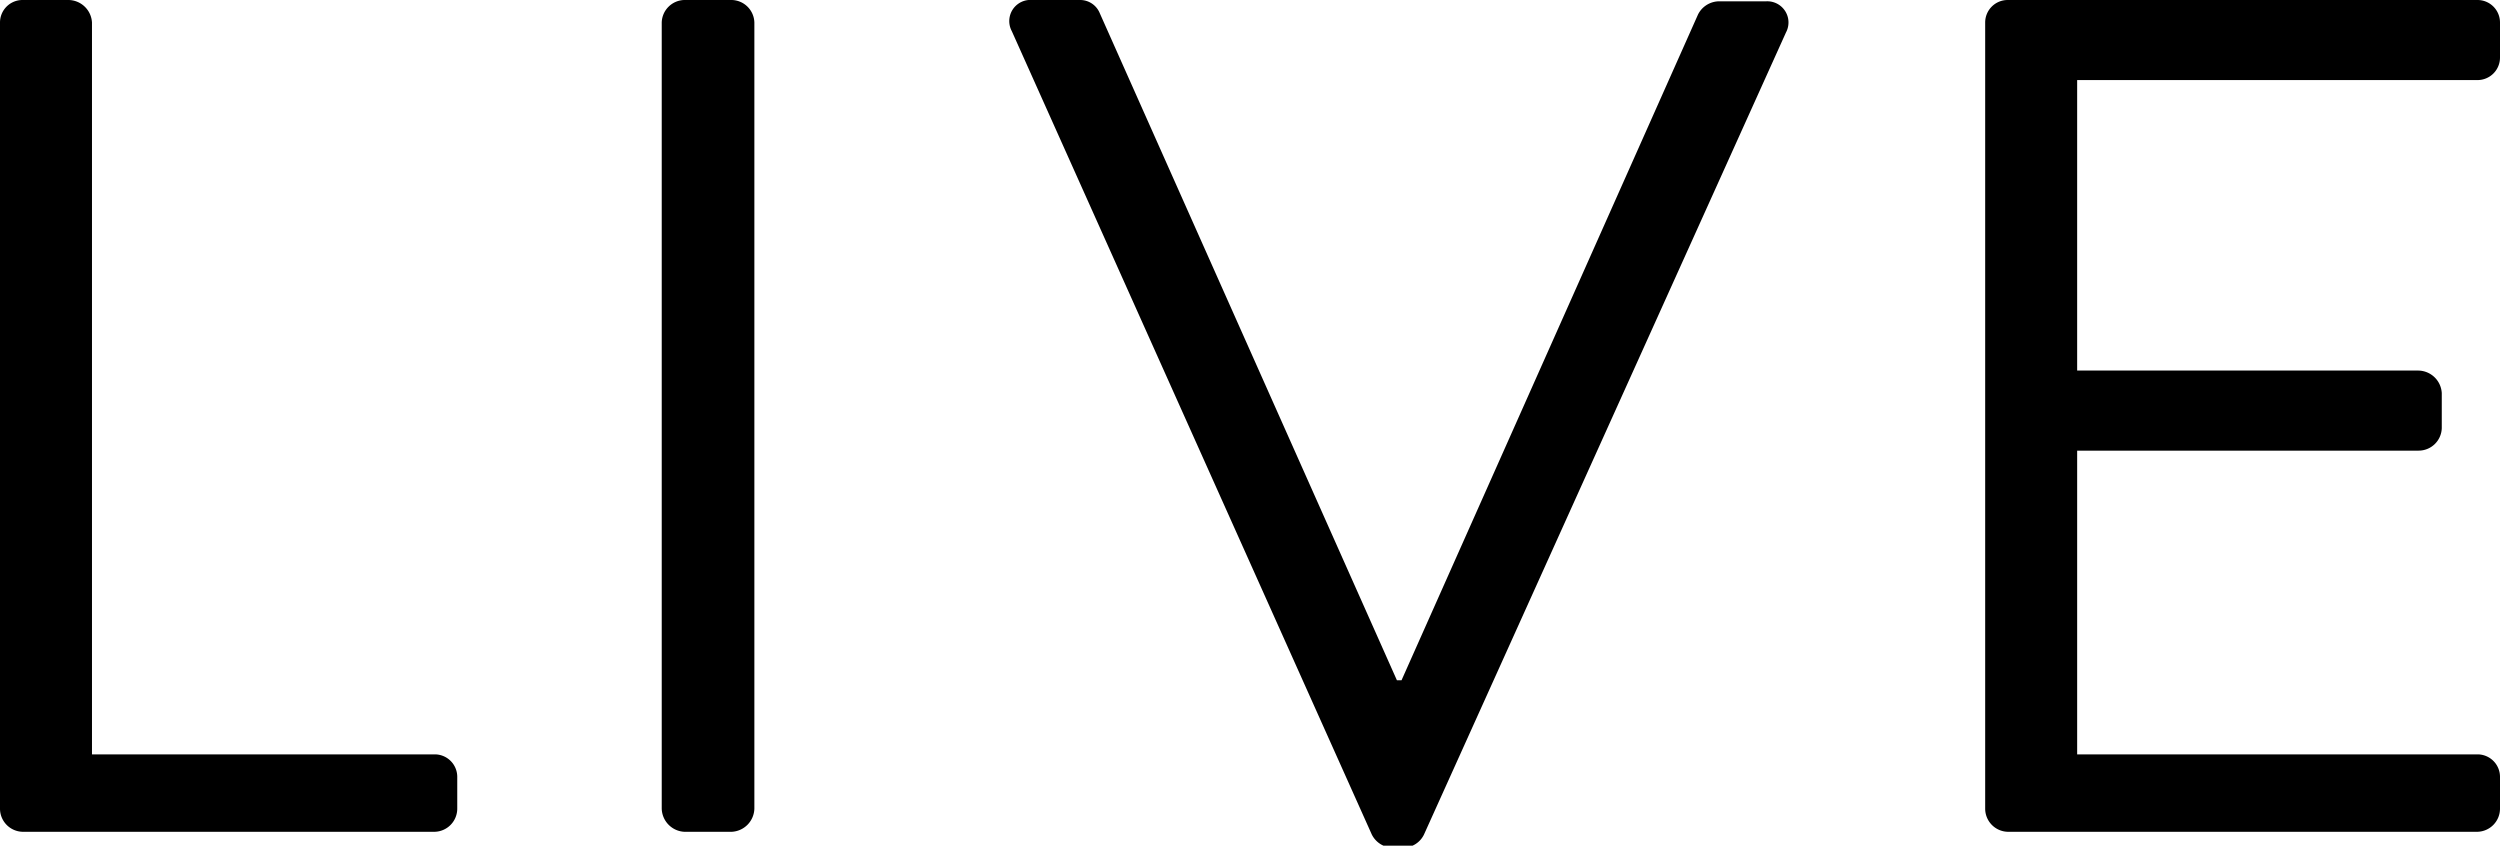
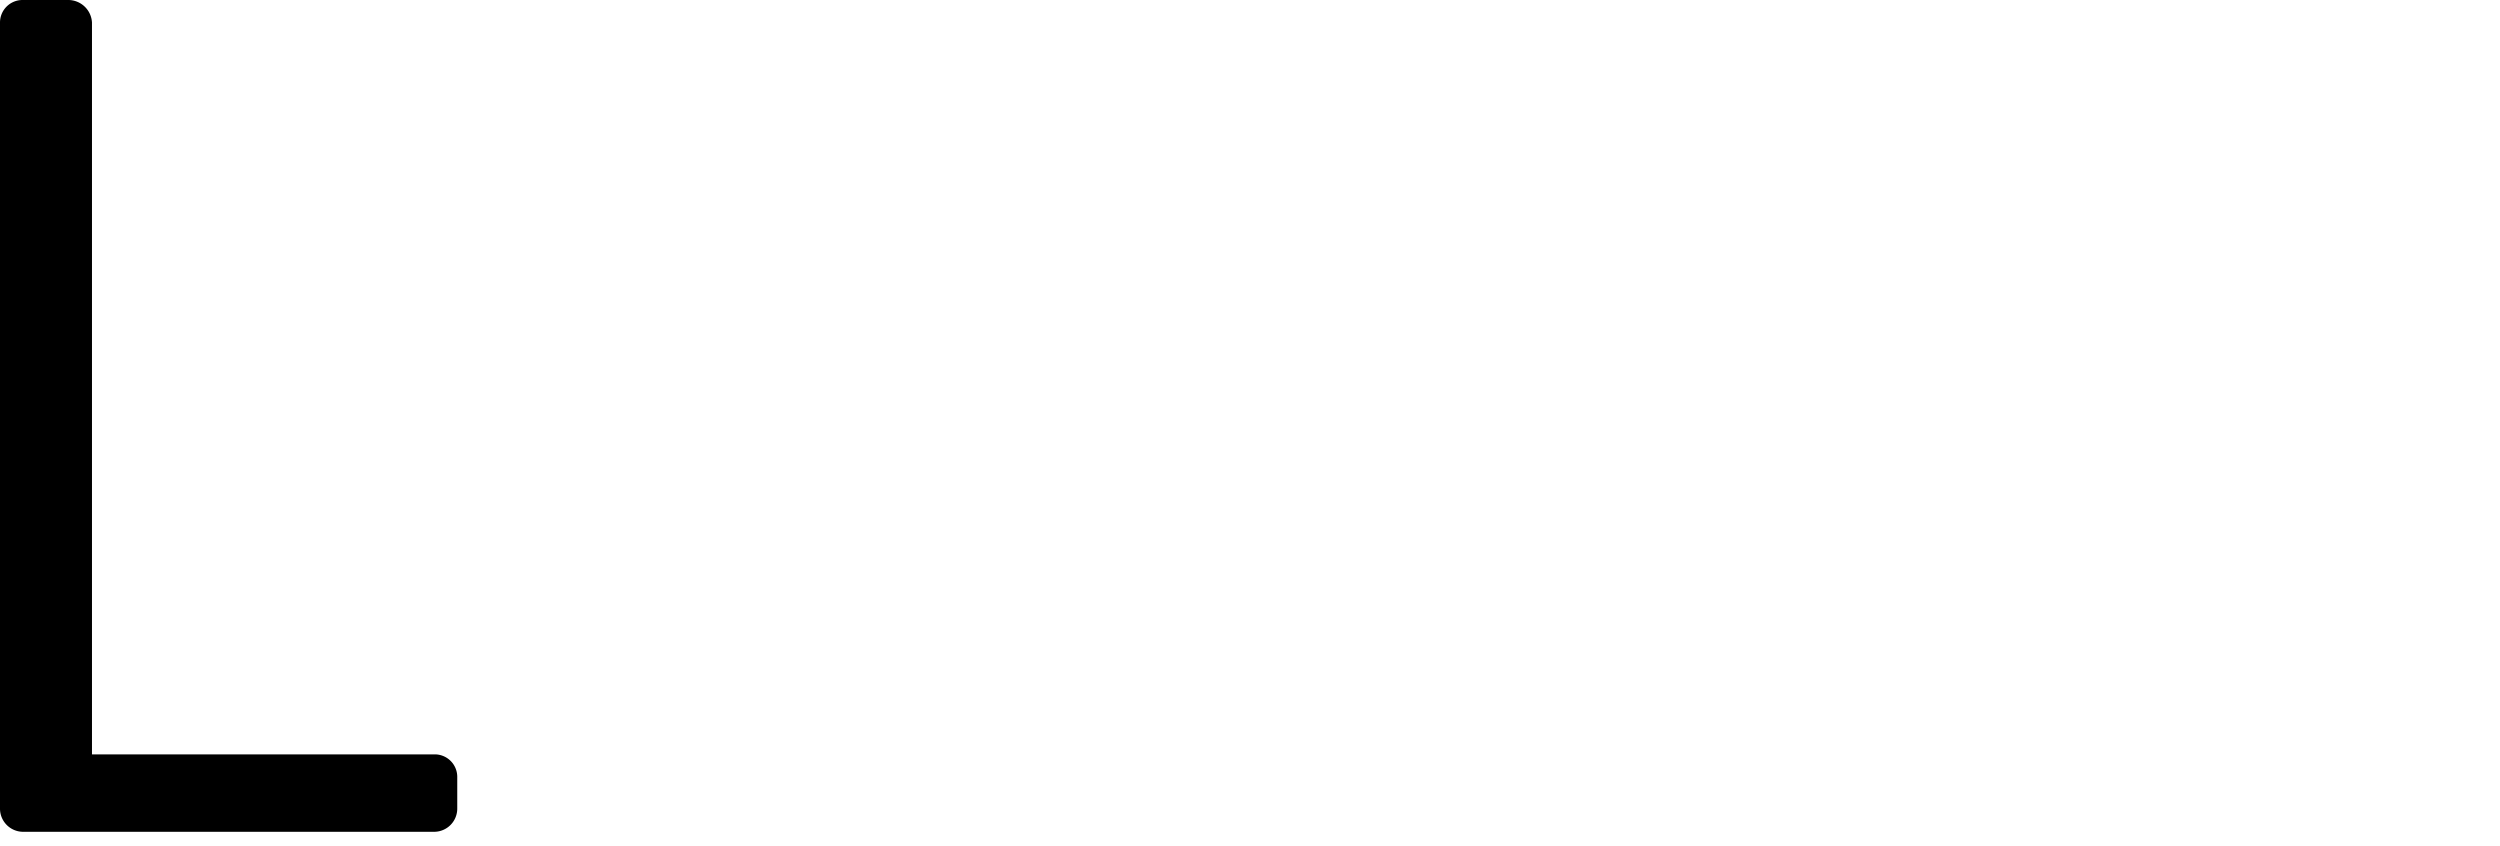
<svg xmlns="http://www.w3.org/2000/svg" id="menu" viewBox="0 0 37.78 12.78">
  <g id="LIVE">
    <path d="M467.14,77.12a.34.34,0,0,1,.34-.34h.7a.36.36,0,0,1,.35.34V88.18h5.18a.34.34,0,0,1,.34.34V89a.35.35,0,0,1-.34.35h-6.23a.35.35,0,0,1-.34-.35Z" transform="translate(-467.14 -76.78)" />
-     <path d="M477.14,77.12a.35.35,0,0,1,.34-.34h.72a.35.35,0,0,1,.34.34V89a.36.36,0,0,1-.34.35h-.72a.36.36,0,0,1-.34-.35Z" transform="translate(-467.14 -76.78)" />
-     <path d="M482.43,77.25a.32.32,0,0,1,.31-.47h.72a.32.32,0,0,1,.3.2l4.49,10.08h.07L492.8,77a.36.36,0,0,1,.31-.2h.72a.32.32,0,0,1,.3.47l-5.47,12.12a.35.35,0,0,1-.31.2h-.18a.36.36,0,0,1-.3-.2Z" transform="translate(-467.14 -76.78)" />
-     <path d="M497.14,77.12a.34.34,0,0,1,.34-.34h7.1a.34.34,0,0,1,.34.34v.53a.34.34,0,0,1-.34.34h-6.05v4.39h5.16a.36.36,0,0,1,.35.34v.53a.35.35,0,0,1-.35.34h-5.16v4.59h6.05a.34.34,0,0,1,.34.34V89a.35.35,0,0,1-.34.35h-7.1a.35.35,0,0,1-.34-.35Z" transform="translate(-467.14 -76.78)" />
  </g>
</svg>